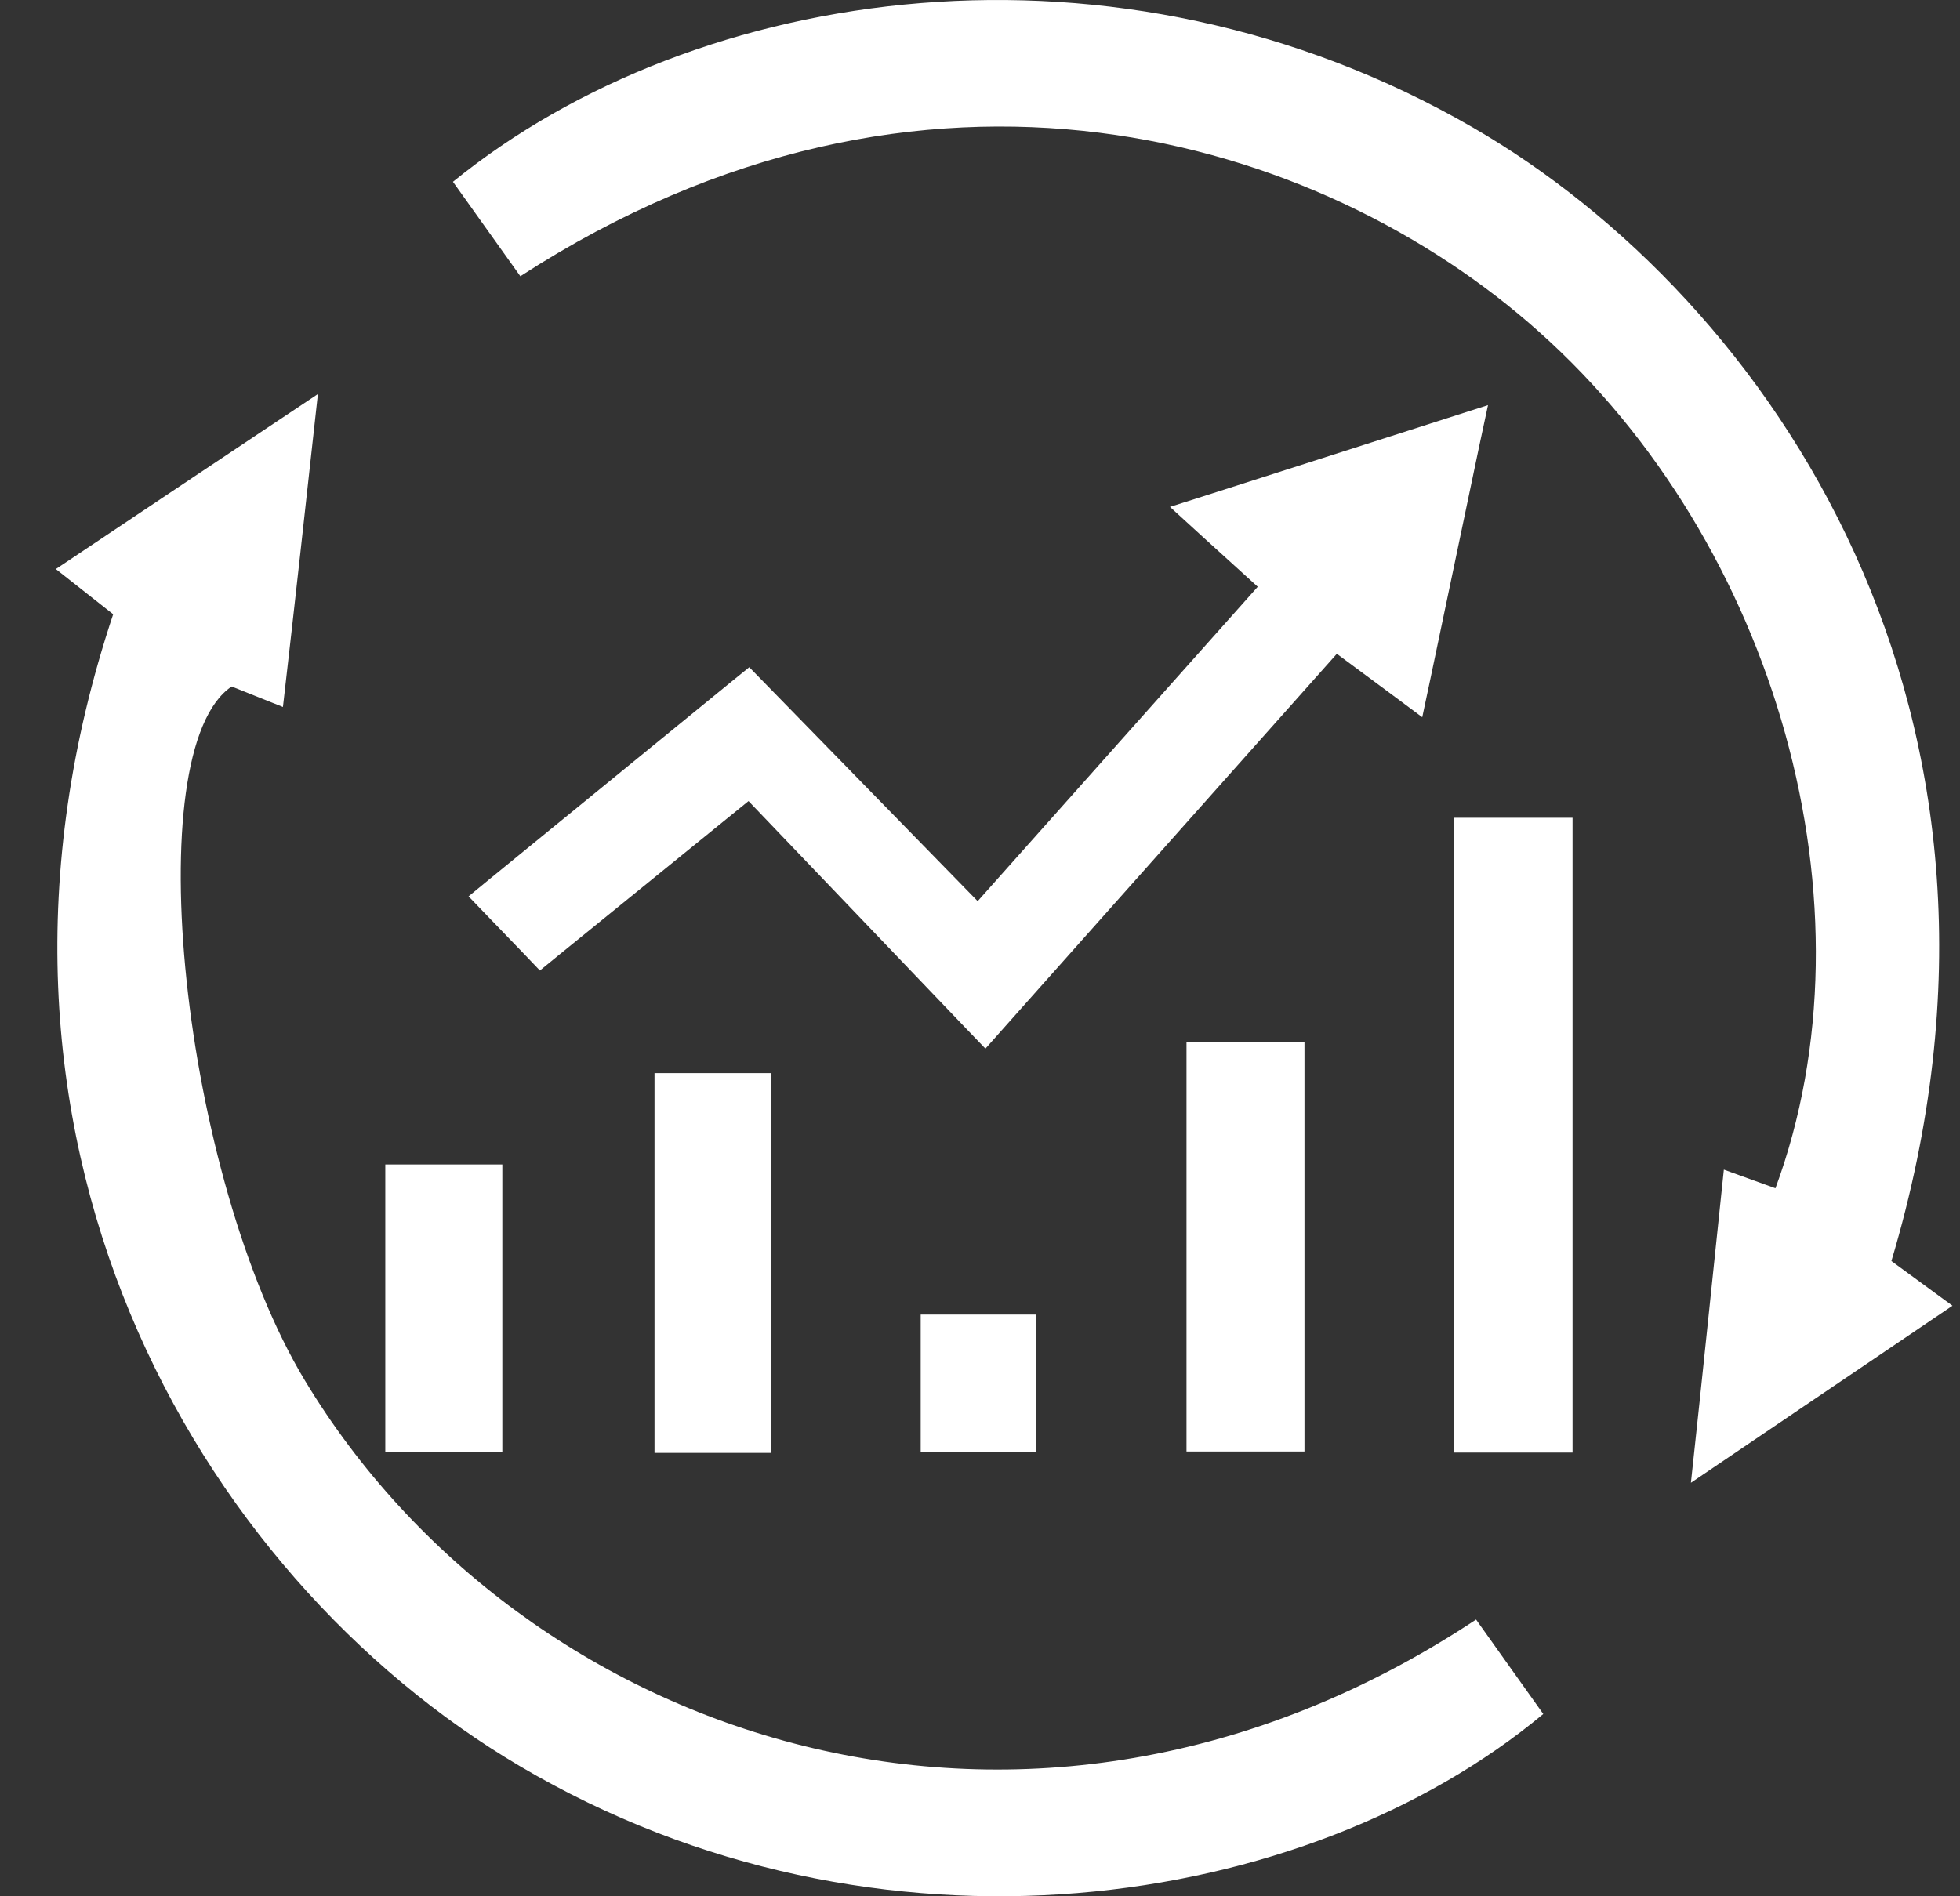
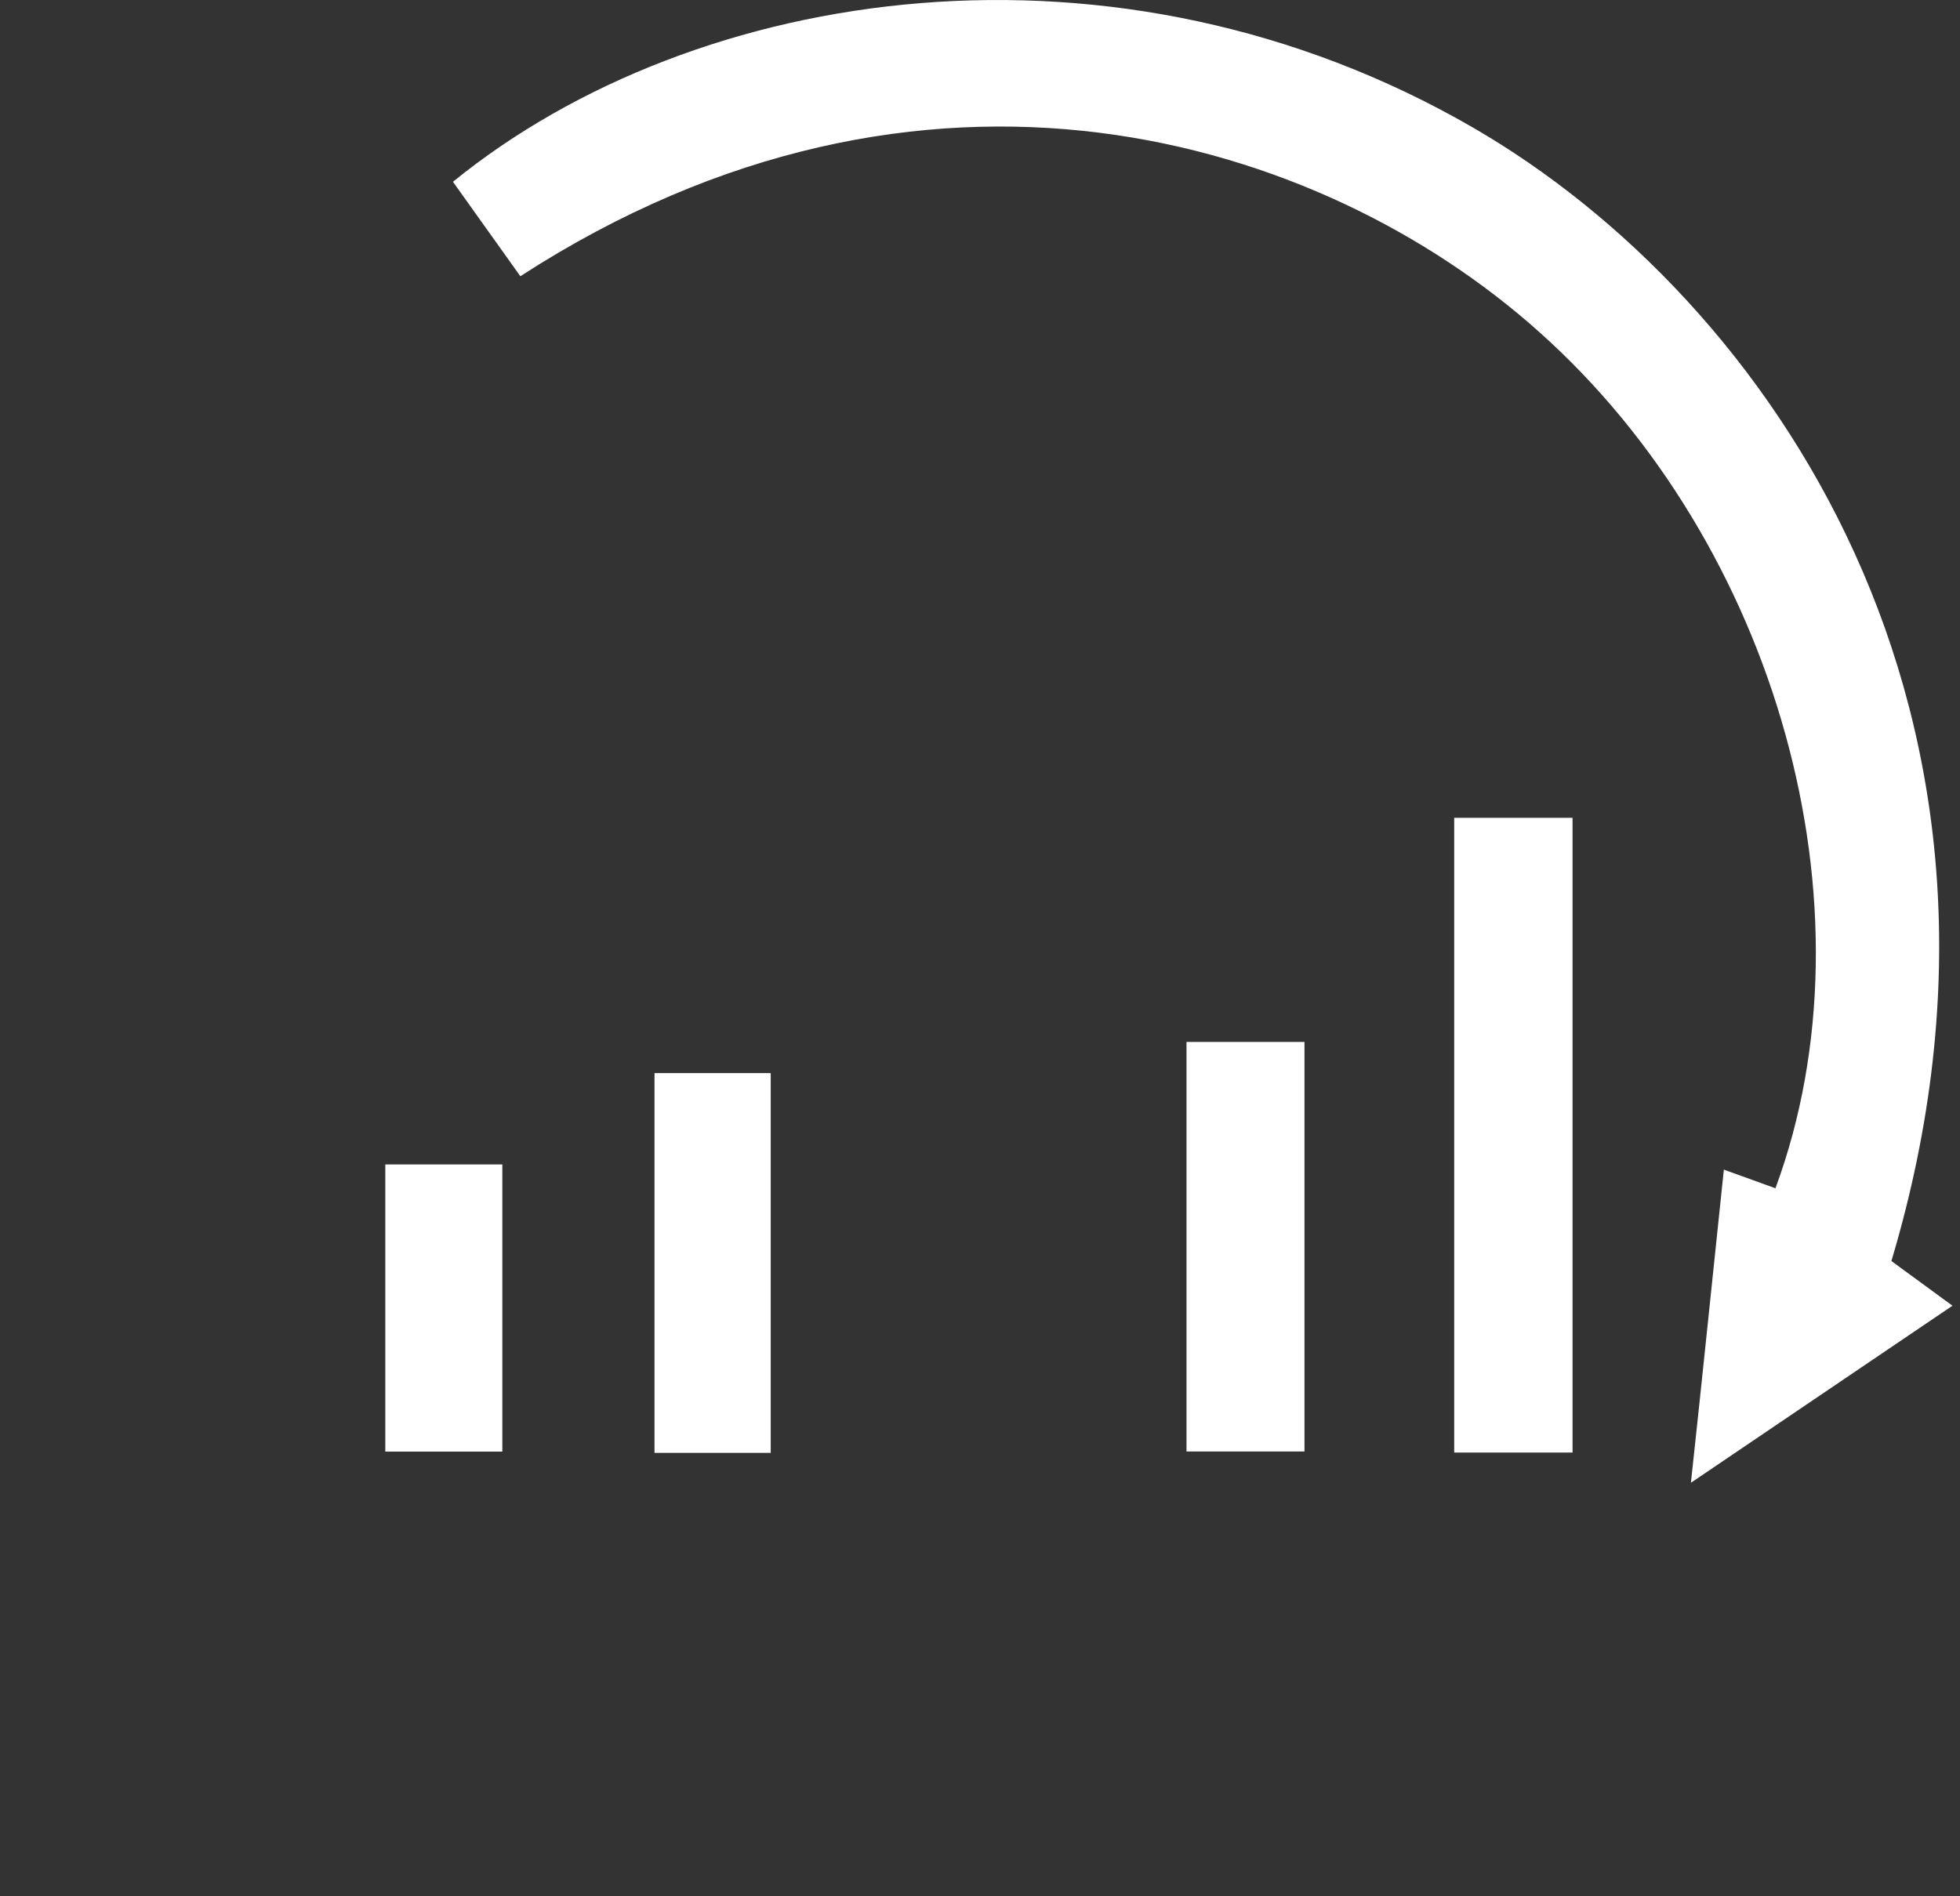
<svg xmlns="http://www.w3.org/2000/svg" width="31" height="30" viewBox="0 0 31 30" fill="none">
  <rect x="0" y="0" width="31" height="30" fill="#333333" stroke="none" />
  <g clip-path="url(#clip0_193_400)">
-     <path d="M23.346 25.622C23.724 26.152 24.066 26.636 24.409 27.116C20.674 30.228 13.882 31.285 8.219 27.939C3.099 24.915 -0.948 17.933 1.79 9.718L0.883 9.003C2.24 8.094 3.541 7.227 5.028 6.234C4.833 8.003 4.664 9.548 4.475 11.185L3.664 10.861C2.167 11.865 2.874 18.609 4.823 21.841C8.244 27.518 16.259 30.316 23.346 25.622Z" fill="white" />
    <path d="M8.23 4.37L7.164 2.876C11.023 -0.261 17.664 -1.24 23.297 2.018C27.992 4.736 32.501 11.295 29.915 19.95L30.881 20.657L26.744 23.458C26.933 21.716 27.092 20.142 27.265 18.504L28.081 18.799C29.724 14.351 28.101 8.6 24.338 5.246C20.882 2.157 14.618 0.236 8.23 4.37Z" fill="white" />
-     <path d="M23.195 7.041C22.934 8.287 22.693 9.431 22.429 10.694L22.364 11L22.113 10.813L21.116 10.074L15.724 16.133L15.58 16.295L15.43 16.139L11.856 12.402L8.698 14.966L8.556 15.082L8.429 14.949L7.855 14.354L7.705 14.198L7.873 14.06L11.693 10.941L11.835 10.826L11.963 10.957L15.47 14.55L20.174 9.268L19.151 8.339L18.895 8.105L19.225 8L22.939 6.81L23.267 6.705L23.195 7.041Z" fill="white" stroke="white" stroke-width="0.4" />
    <path d="M24.872 22.98H23V12.938H24.872V22.98Z" fill="white" />
    <path d="M18.766 16.484H20.632V22.963H18.766V16.484Z" fill="white" />
    <path d="M10.352 16.977H12.19V22.985H10.352V16.977Z" fill="white" />
    <path d="M7.945 18.422V22.965H6.094V18.422H7.945Z" fill="white" />
-     <path d="M14.562 20.797H16.391V22.977H14.562V20.797Z" fill="white" />
  </g>
  <defs>
    <clipPath id="clip0_193_400">
      <rect width="30" height="30" fill="white" transform="translate(0.883)" />
    </clipPath>
  </defs>
</svg>